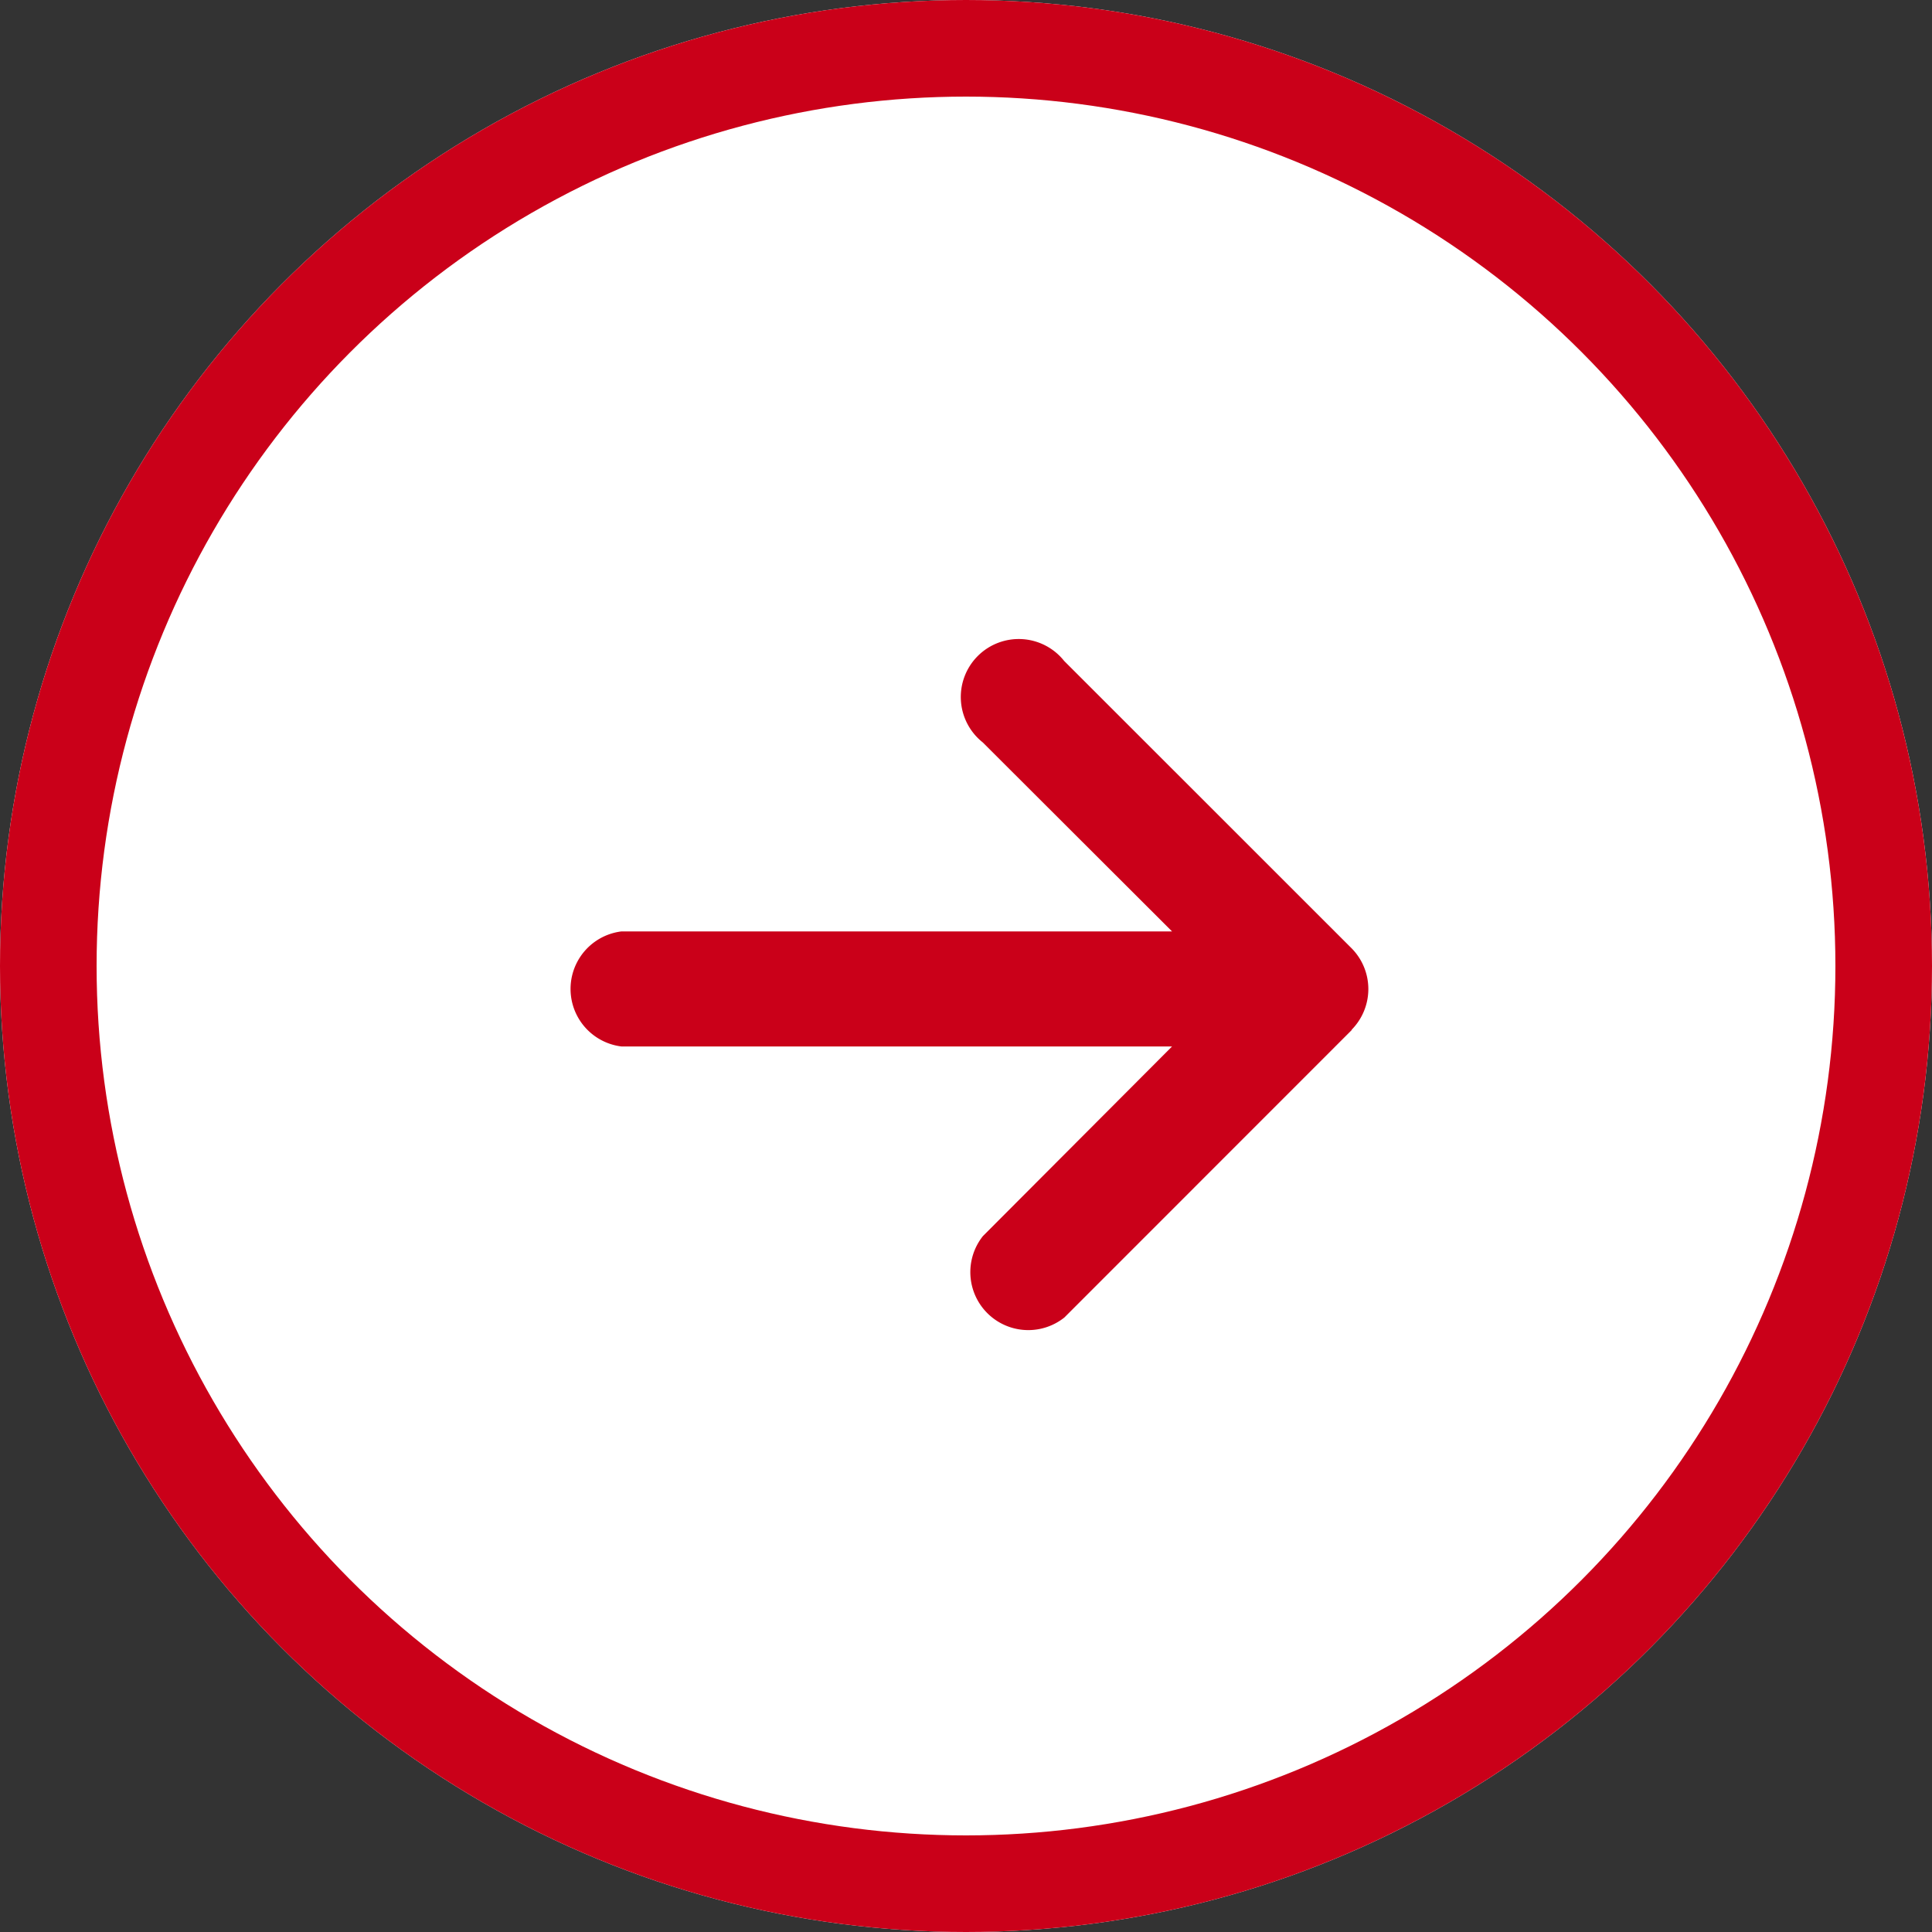
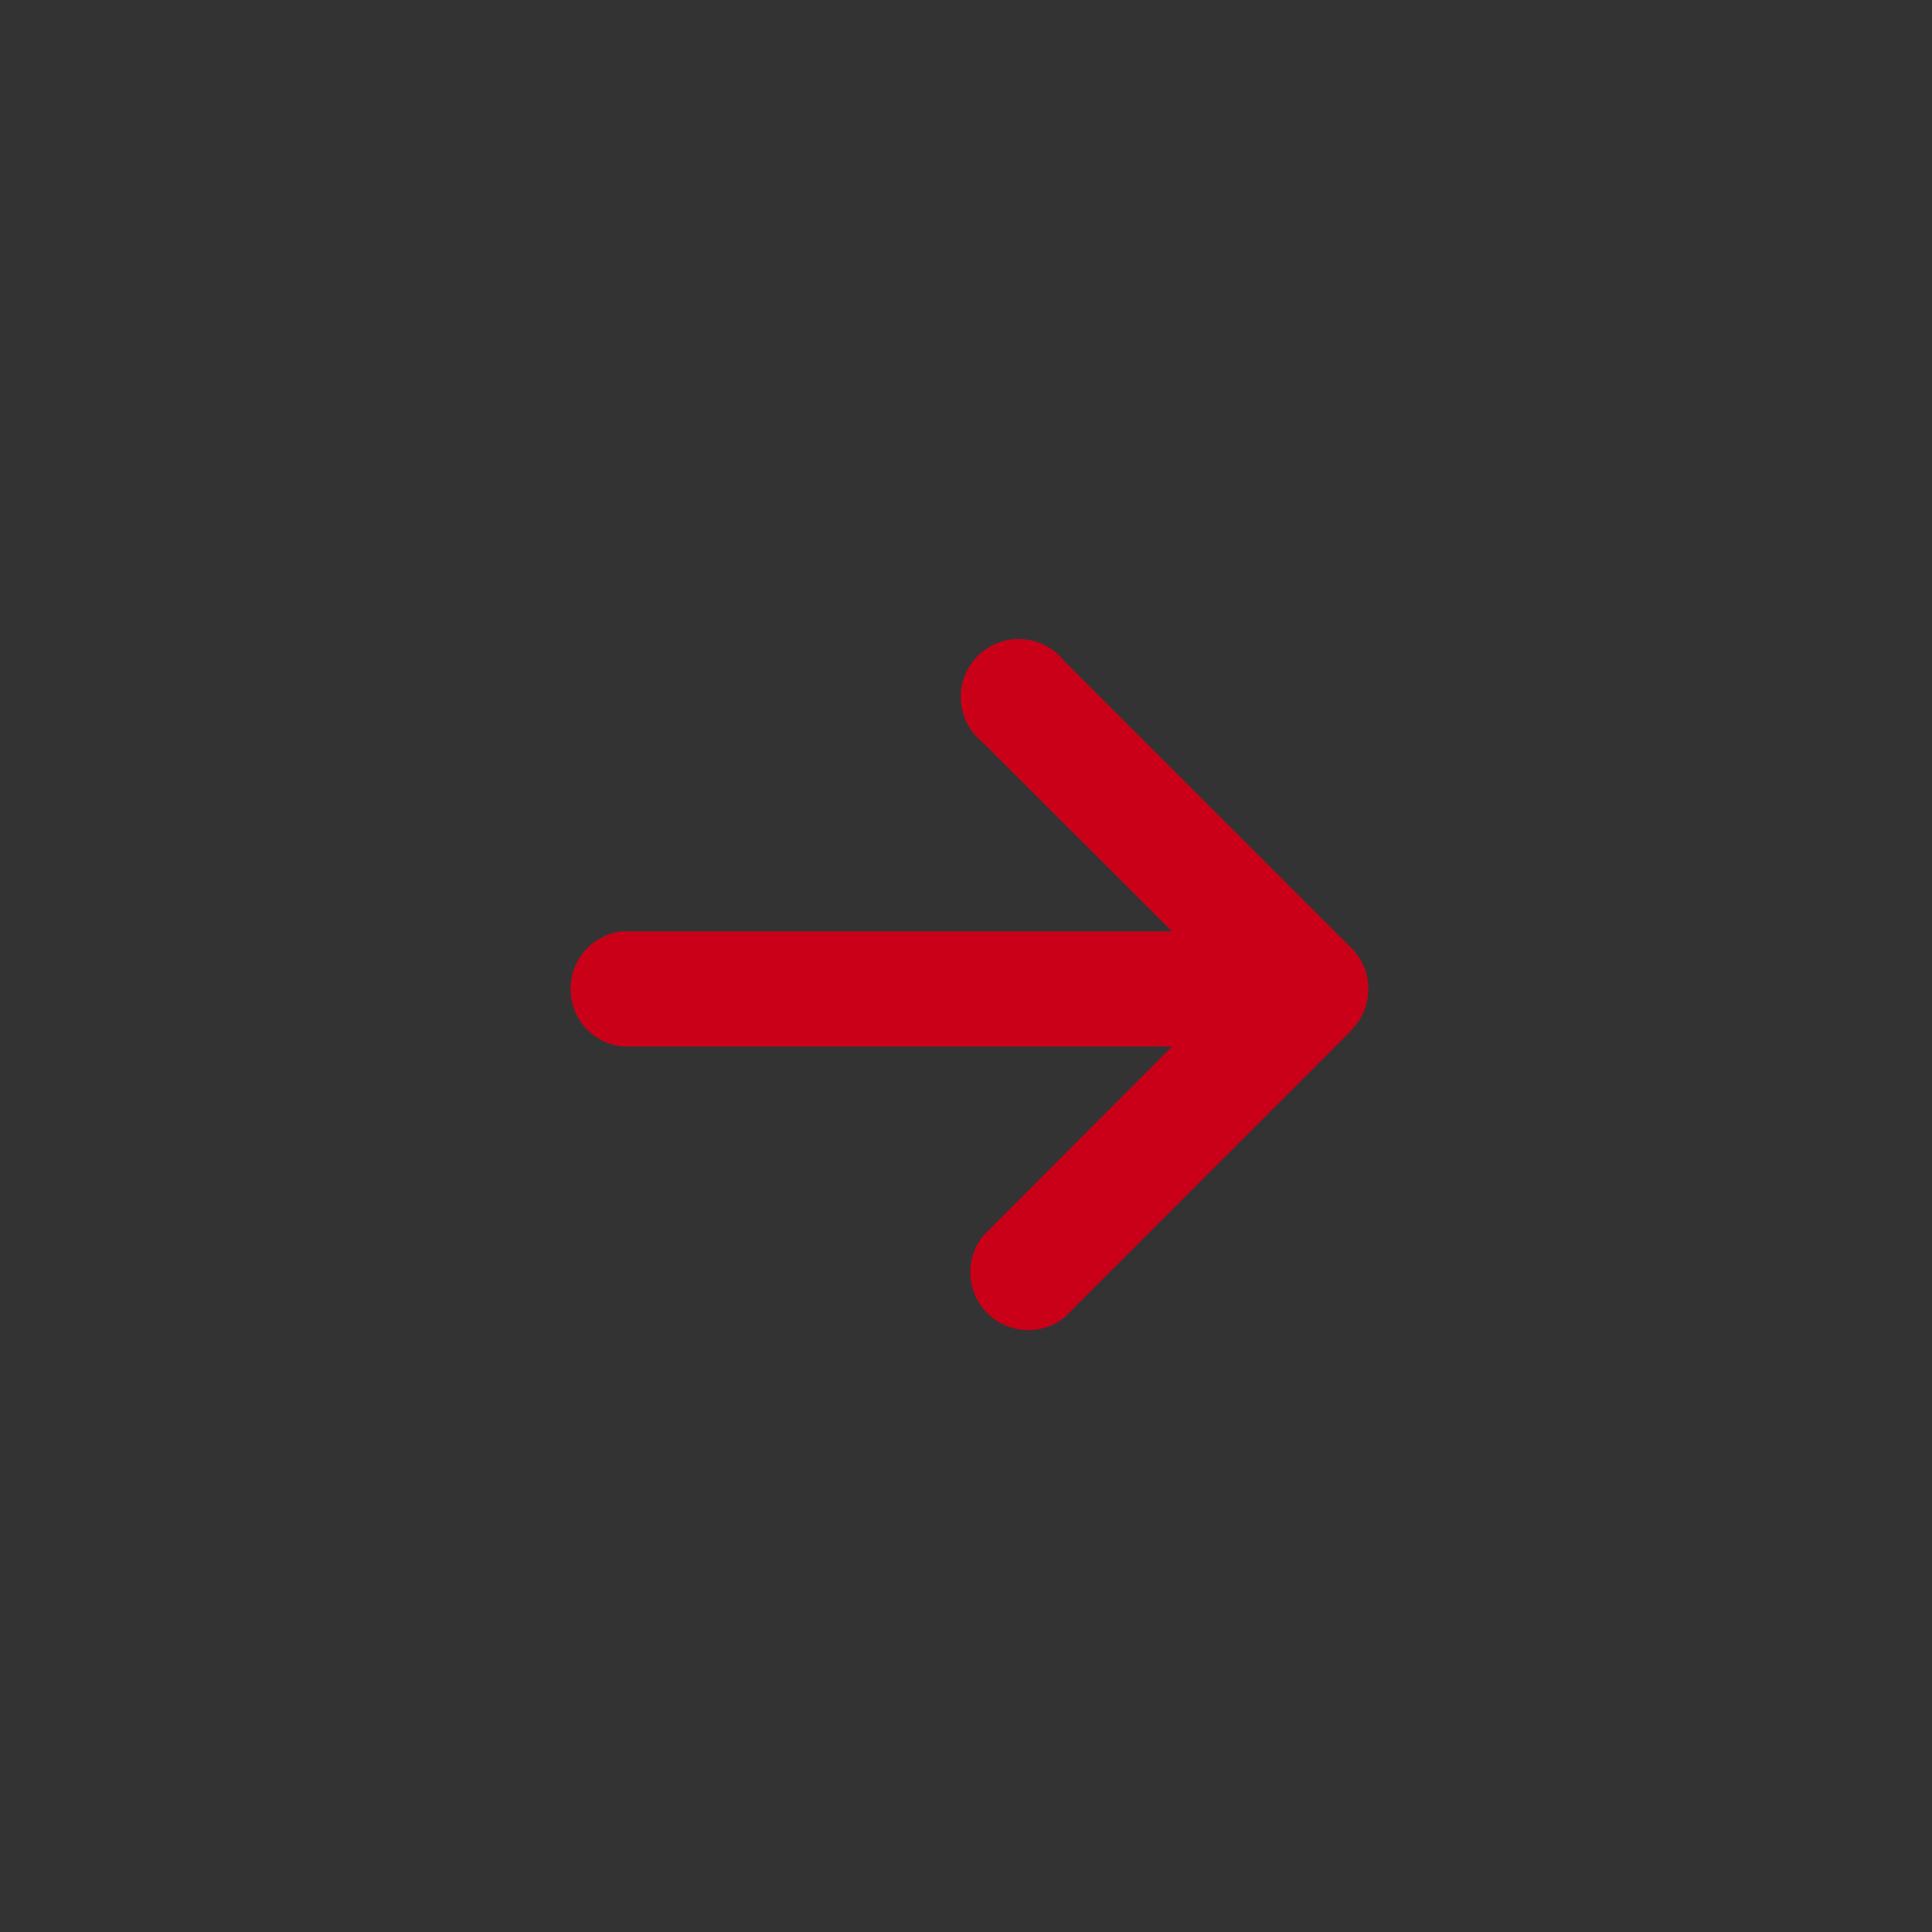
<svg xmlns="http://www.w3.org/2000/svg" width="20" height="20" viewBox="0 0 20 20">
  <rect x="0" y="0" width="20" height="20" fill="#333333" stroke="none" />
  <g fill="#fff" stroke="#ca0019" stroke-width="1">
-     <circle cx="10" cy="10" r="10" stroke="none" />
-     <circle cx="10" cy="10" r="9.5" fill="none" />
-   </g>
+     </g>
  <path d="M8.159,67.918a.6.6,0,0,0,0-.843L5.183,64.1a.6.6,0,1,0-.843.843L6.3,66.9H.6a.6.6,0,0,0,0,1.191H6.3L4.342,70.054a.6.6,0,0,0,.843.843L8.161,67.92Z" transform="translate(5.833 -57.258)" fill="#ca0019" />
</svg>